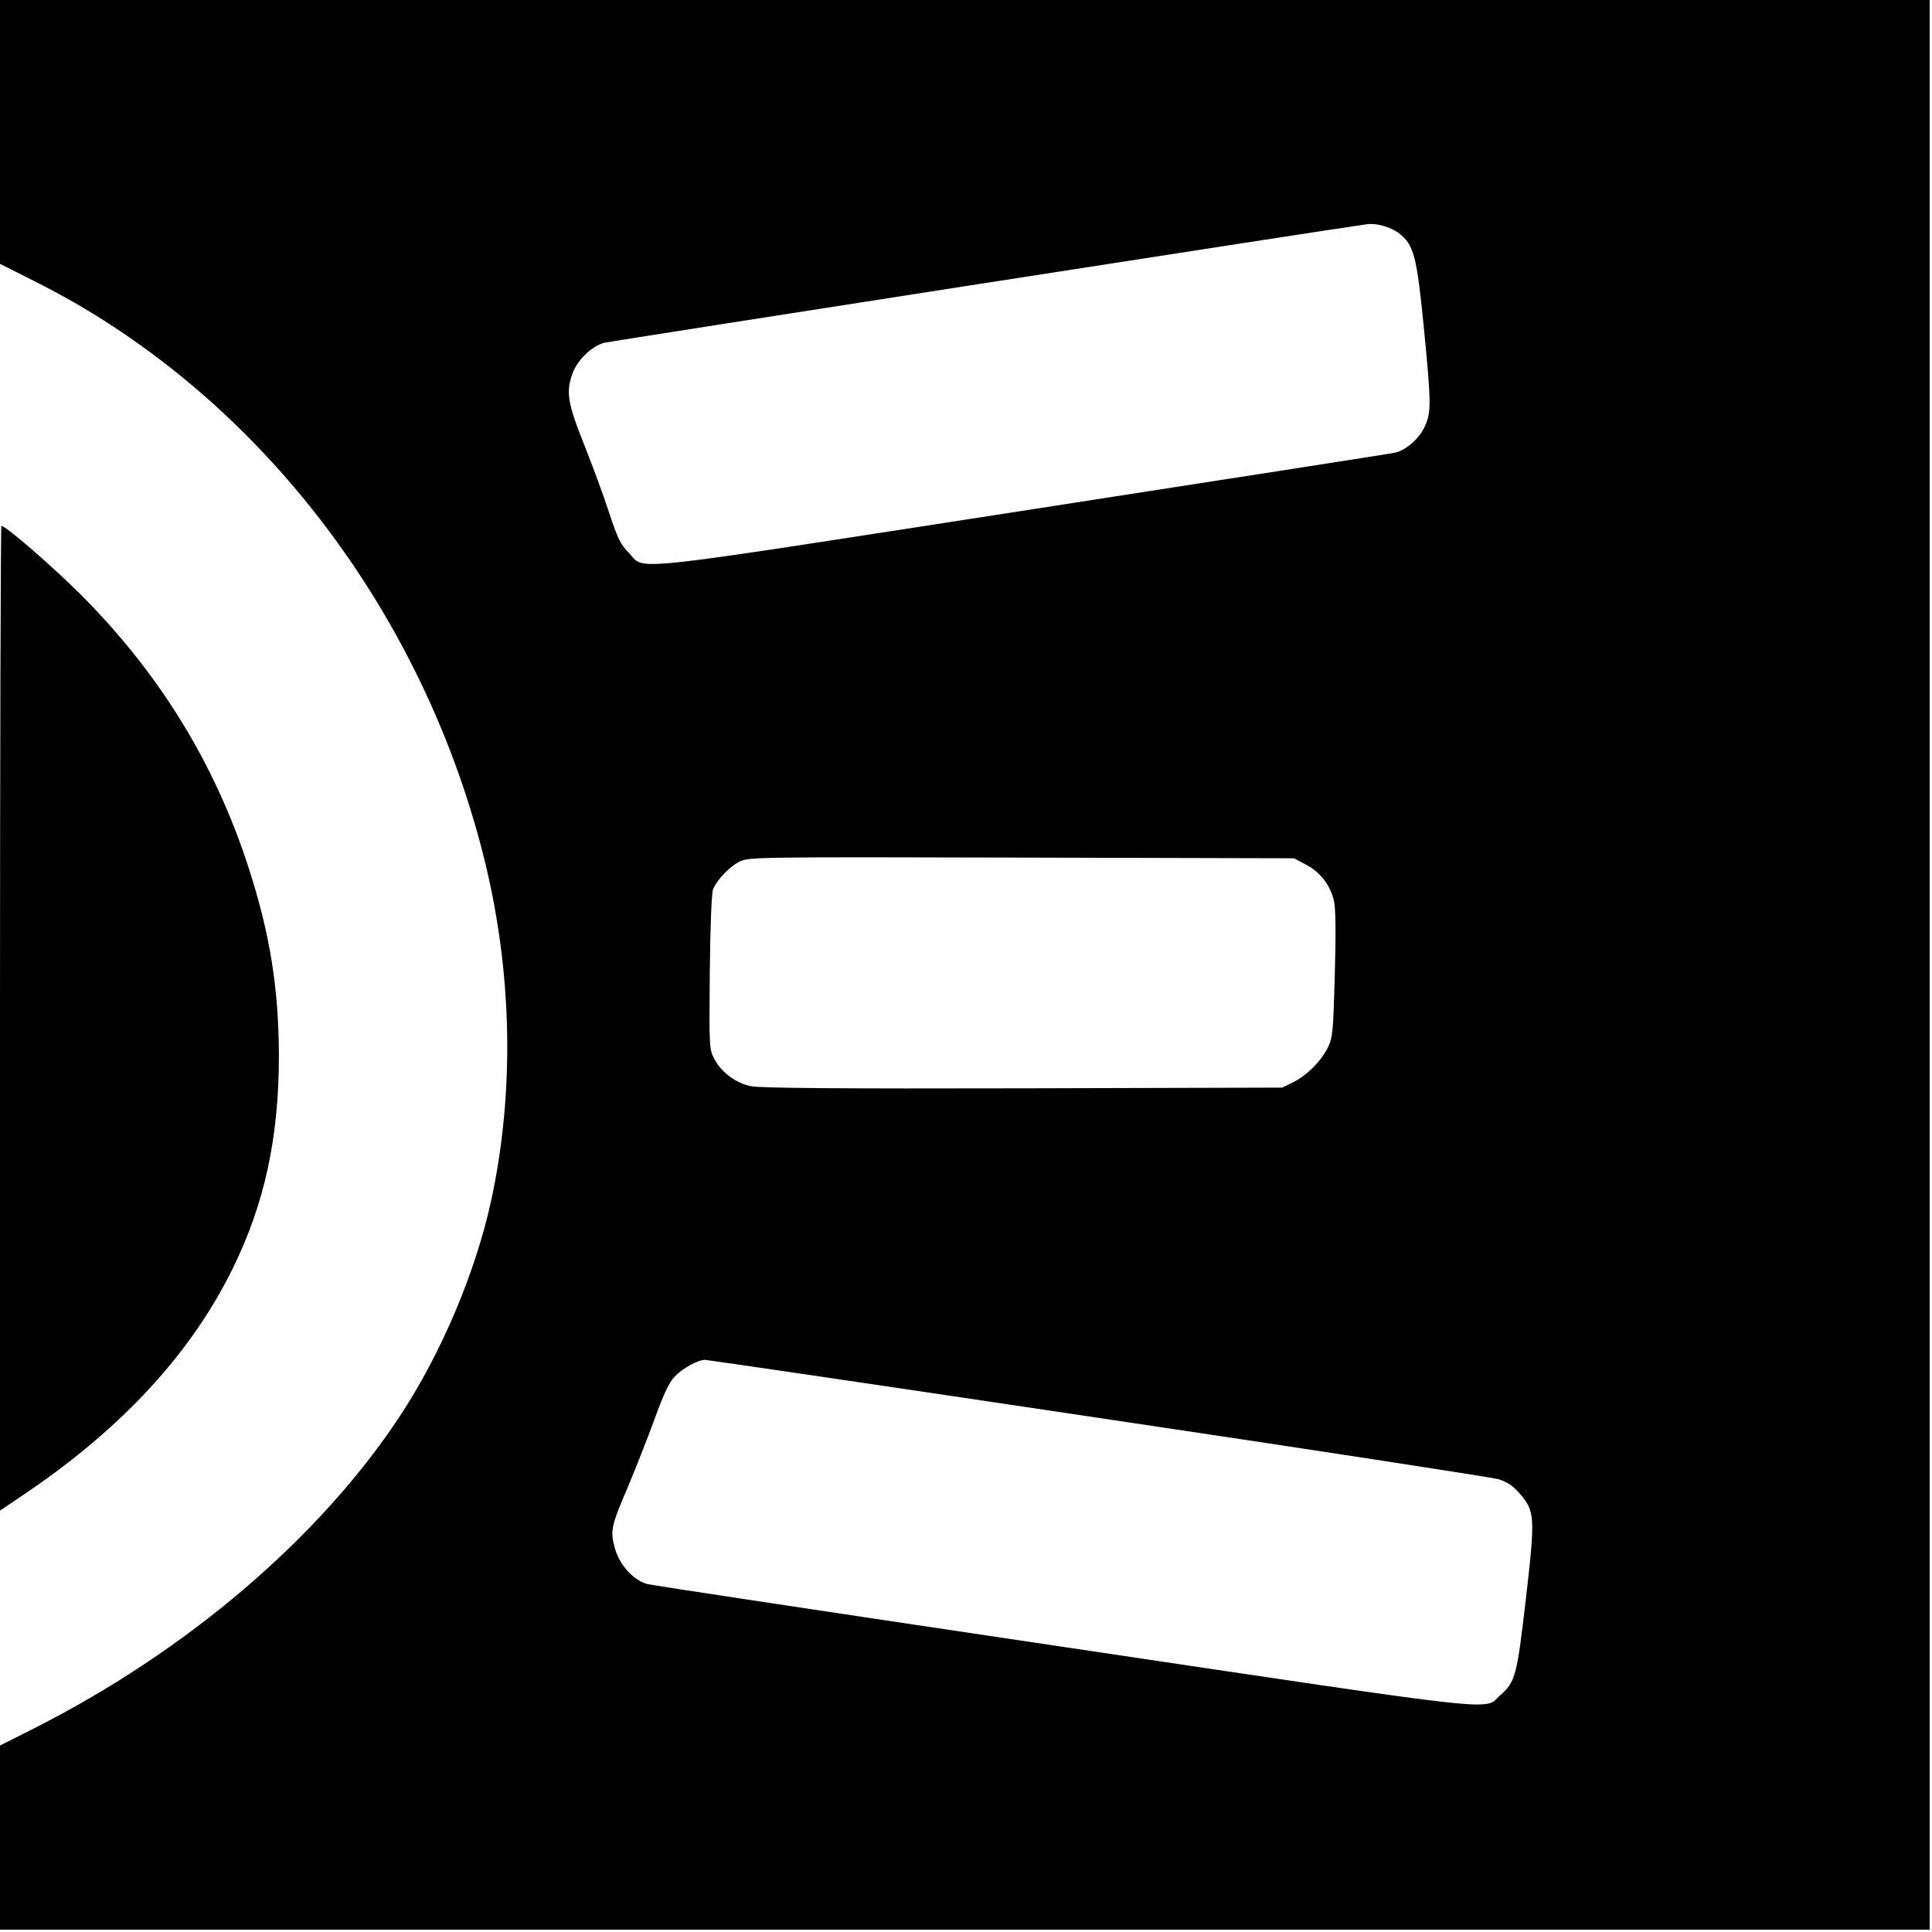
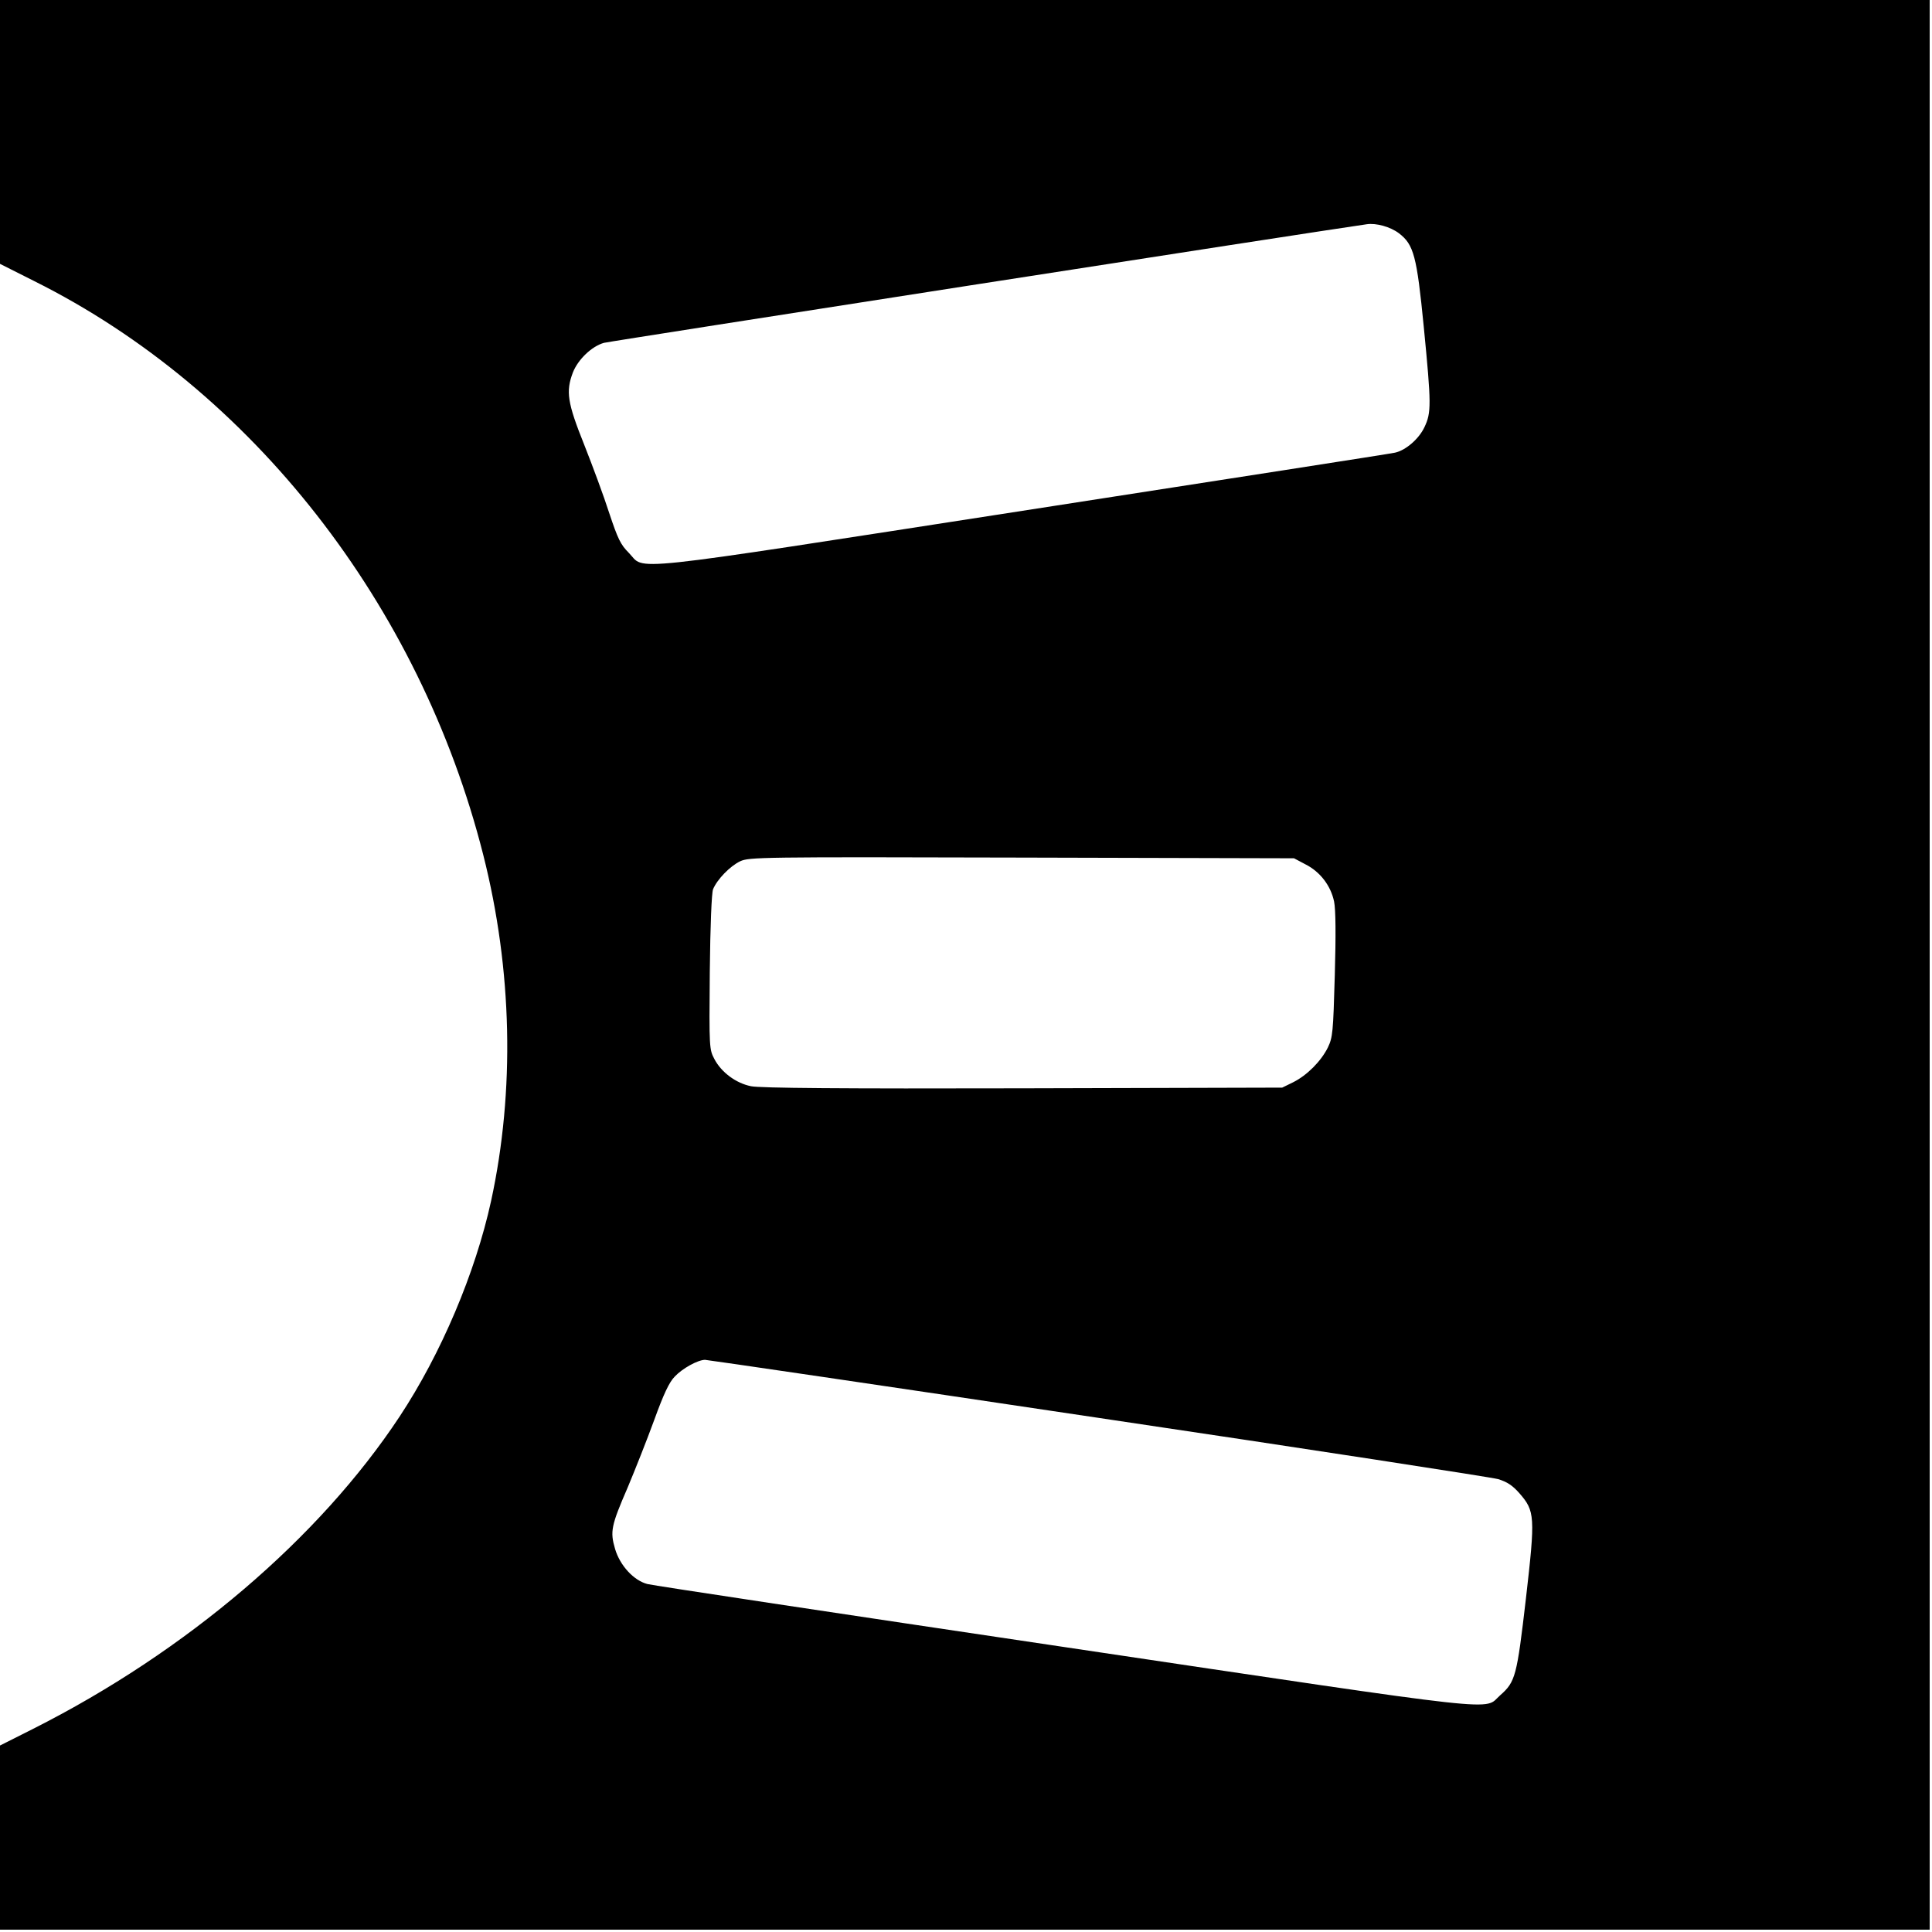
<svg xmlns="http://www.w3.org/2000/svg" version="1.0" width="834pt" height="834pt" viewBox="0 0 834 834" preserveAspectRatio="xMidYMid meet">
  <g transform="translate(0,834) scale(0.1,-0.1)" fill="#000000" stroke="none">
-     <path d="M0 7770 l0 -569 149 -75 c939 -469 1663 -1395 1937 -2476 126 -497 137 -1019 34 -1494 -68 -311 -216 -660 -395 -931 -347 -525 -920 -1014 -1582 -1348 l-143 -72 0 -397 0 -398 4165 0 4165 0 0 4165 0 4165 -4165 0 -4165 0 0 -570z m6039 -437 c64 -49 77 -98 107 -403 33 -337 33 -371 3 -434 -24 -51 -81 -100 -127 -110 -15 -4 -738 -116 -1608 -251 -1764 -273 -1624 -258 -1700 -181 -35 35 -47 60 -84 171 -23 72 -72 204 -108 295 -73 182 -80 230 -49 312 22 56 81 113 134 128 27 7 3080 482 3293 512 41 6 102 -11 139 -39z m-404 -2724 c64 -32 110 -93 124 -161 7 -35 8 -142 3 -318 -7 -248 -9 -268 -30 -312 -30 -60 -90 -120 -150 -150 l-47 -23 -1120 -3 c-780 -2 -1136 1 -1173 9 -65 13 -128 60 -158 117 -22 42 -23 46 -20 375 2 203 8 342 14 358 17 42 73 100 117 121 39 18 83 19 1215 16 l1176 -3 49 -26z m-897 -2389 c922 -137 1700 -257 1729 -265 39 -12 62 -27 92 -61 67 -77 69 -99 28 -455 -39 -335 -45 -359 -111 -417 -75 -66 65 -82 -1881 208 -968 144 -1778 266 -1800 272 -59 15 -119 80 -140 152 -22 75 -17 100 55 266 31 74 83 205 114 290 41 113 65 164 89 188 33 35 98 71 130 72 9 0 772 -112 1695 -250z" />
-     <path d="M0 3944 l0 -2125 127 86 c408 279 701 599 878 960 138 281 199 566 199 920 -1 290 -39 526 -131 810 -146 451 -386 840 -727 1181 -123 122 -321 294 -340 294 -3 0 -6 -957 -6 -2126z" />
+     <path d="M0 7770 l0 -569 149 -75 c939 -469 1663 -1395 1937 -2476 126 -497 137 -1019 34 -1494 -68 -311 -216 -660 -395 -931 -347 -525 -920 -1014 -1582 -1348 l-143 -72 0 -397 0 -398 4165 0 4165 0 0 4165 0 4165 -4165 0 -4165 0 0 -570m6039 -437 c64 -49 77 -98 107 -403 33 -337 33 -371 3 -434 -24 -51 -81 -100 -127 -110 -15 -4 -738 -116 -1608 -251 -1764 -273 -1624 -258 -1700 -181 -35 35 -47 60 -84 171 -23 72 -72 204 -108 295 -73 182 -80 230 -49 312 22 56 81 113 134 128 27 7 3080 482 3293 512 41 6 102 -11 139 -39z m-404 -2724 c64 -32 110 -93 124 -161 7 -35 8 -142 3 -318 -7 -248 -9 -268 -30 -312 -30 -60 -90 -120 -150 -150 l-47 -23 -1120 -3 c-780 -2 -1136 1 -1173 9 -65 13 -128 60 -158 117 -22 42 -23 46 -20 375 2 203 8 342 14 358 17 42 73 100 117 121 39 18 83 19 1215 16 l1176 -3 49 -26z m-897 -2389 c922 -137 1700 -257 1729 -265 39 -12 62 -27 92 -61 67 -77 69 -99 28 -455 -39 -335 -45 -359 -111 -417 -75 -66 65 -82 -1881 208 -968 144 -1778 266 -1800 272 -59 15 -119 80 -140 152 -22 75 -17 100 55 266 31 74 83 205 114 290 41 113 65 164 89 188 33 35 98 71 130 72 9 0 772 -112 1695 -250z" />
  </g>
</svg>